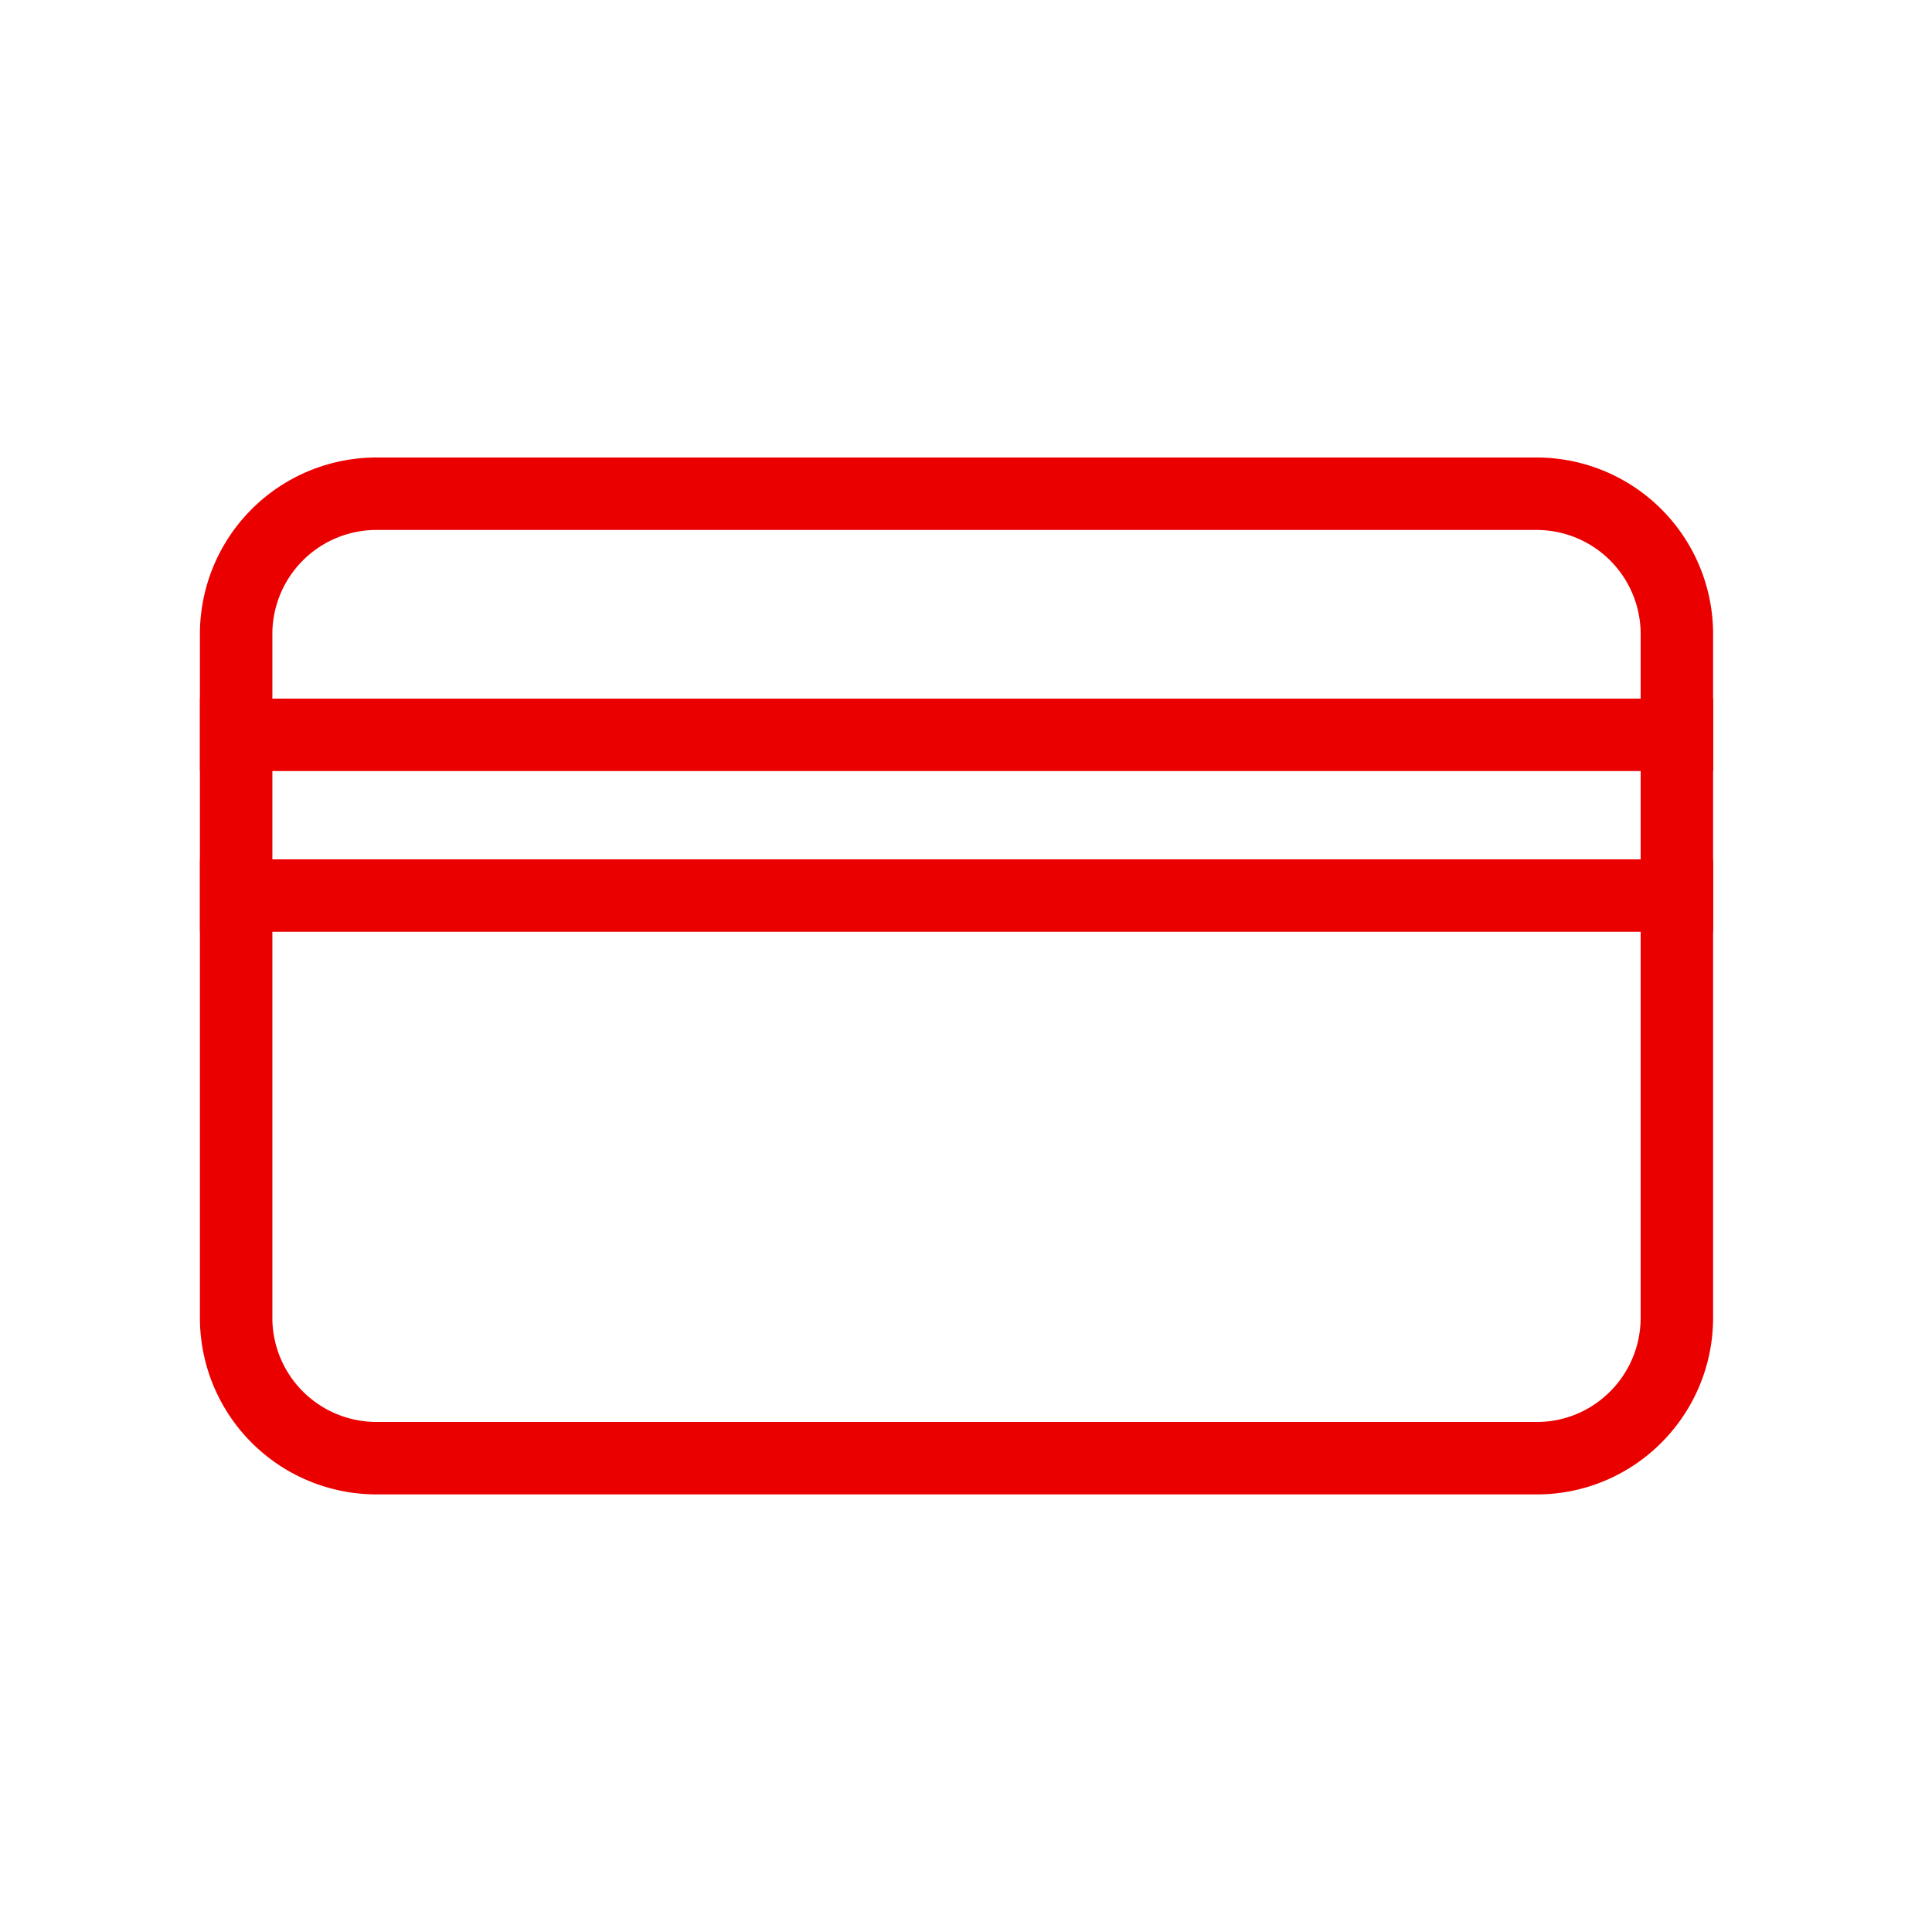
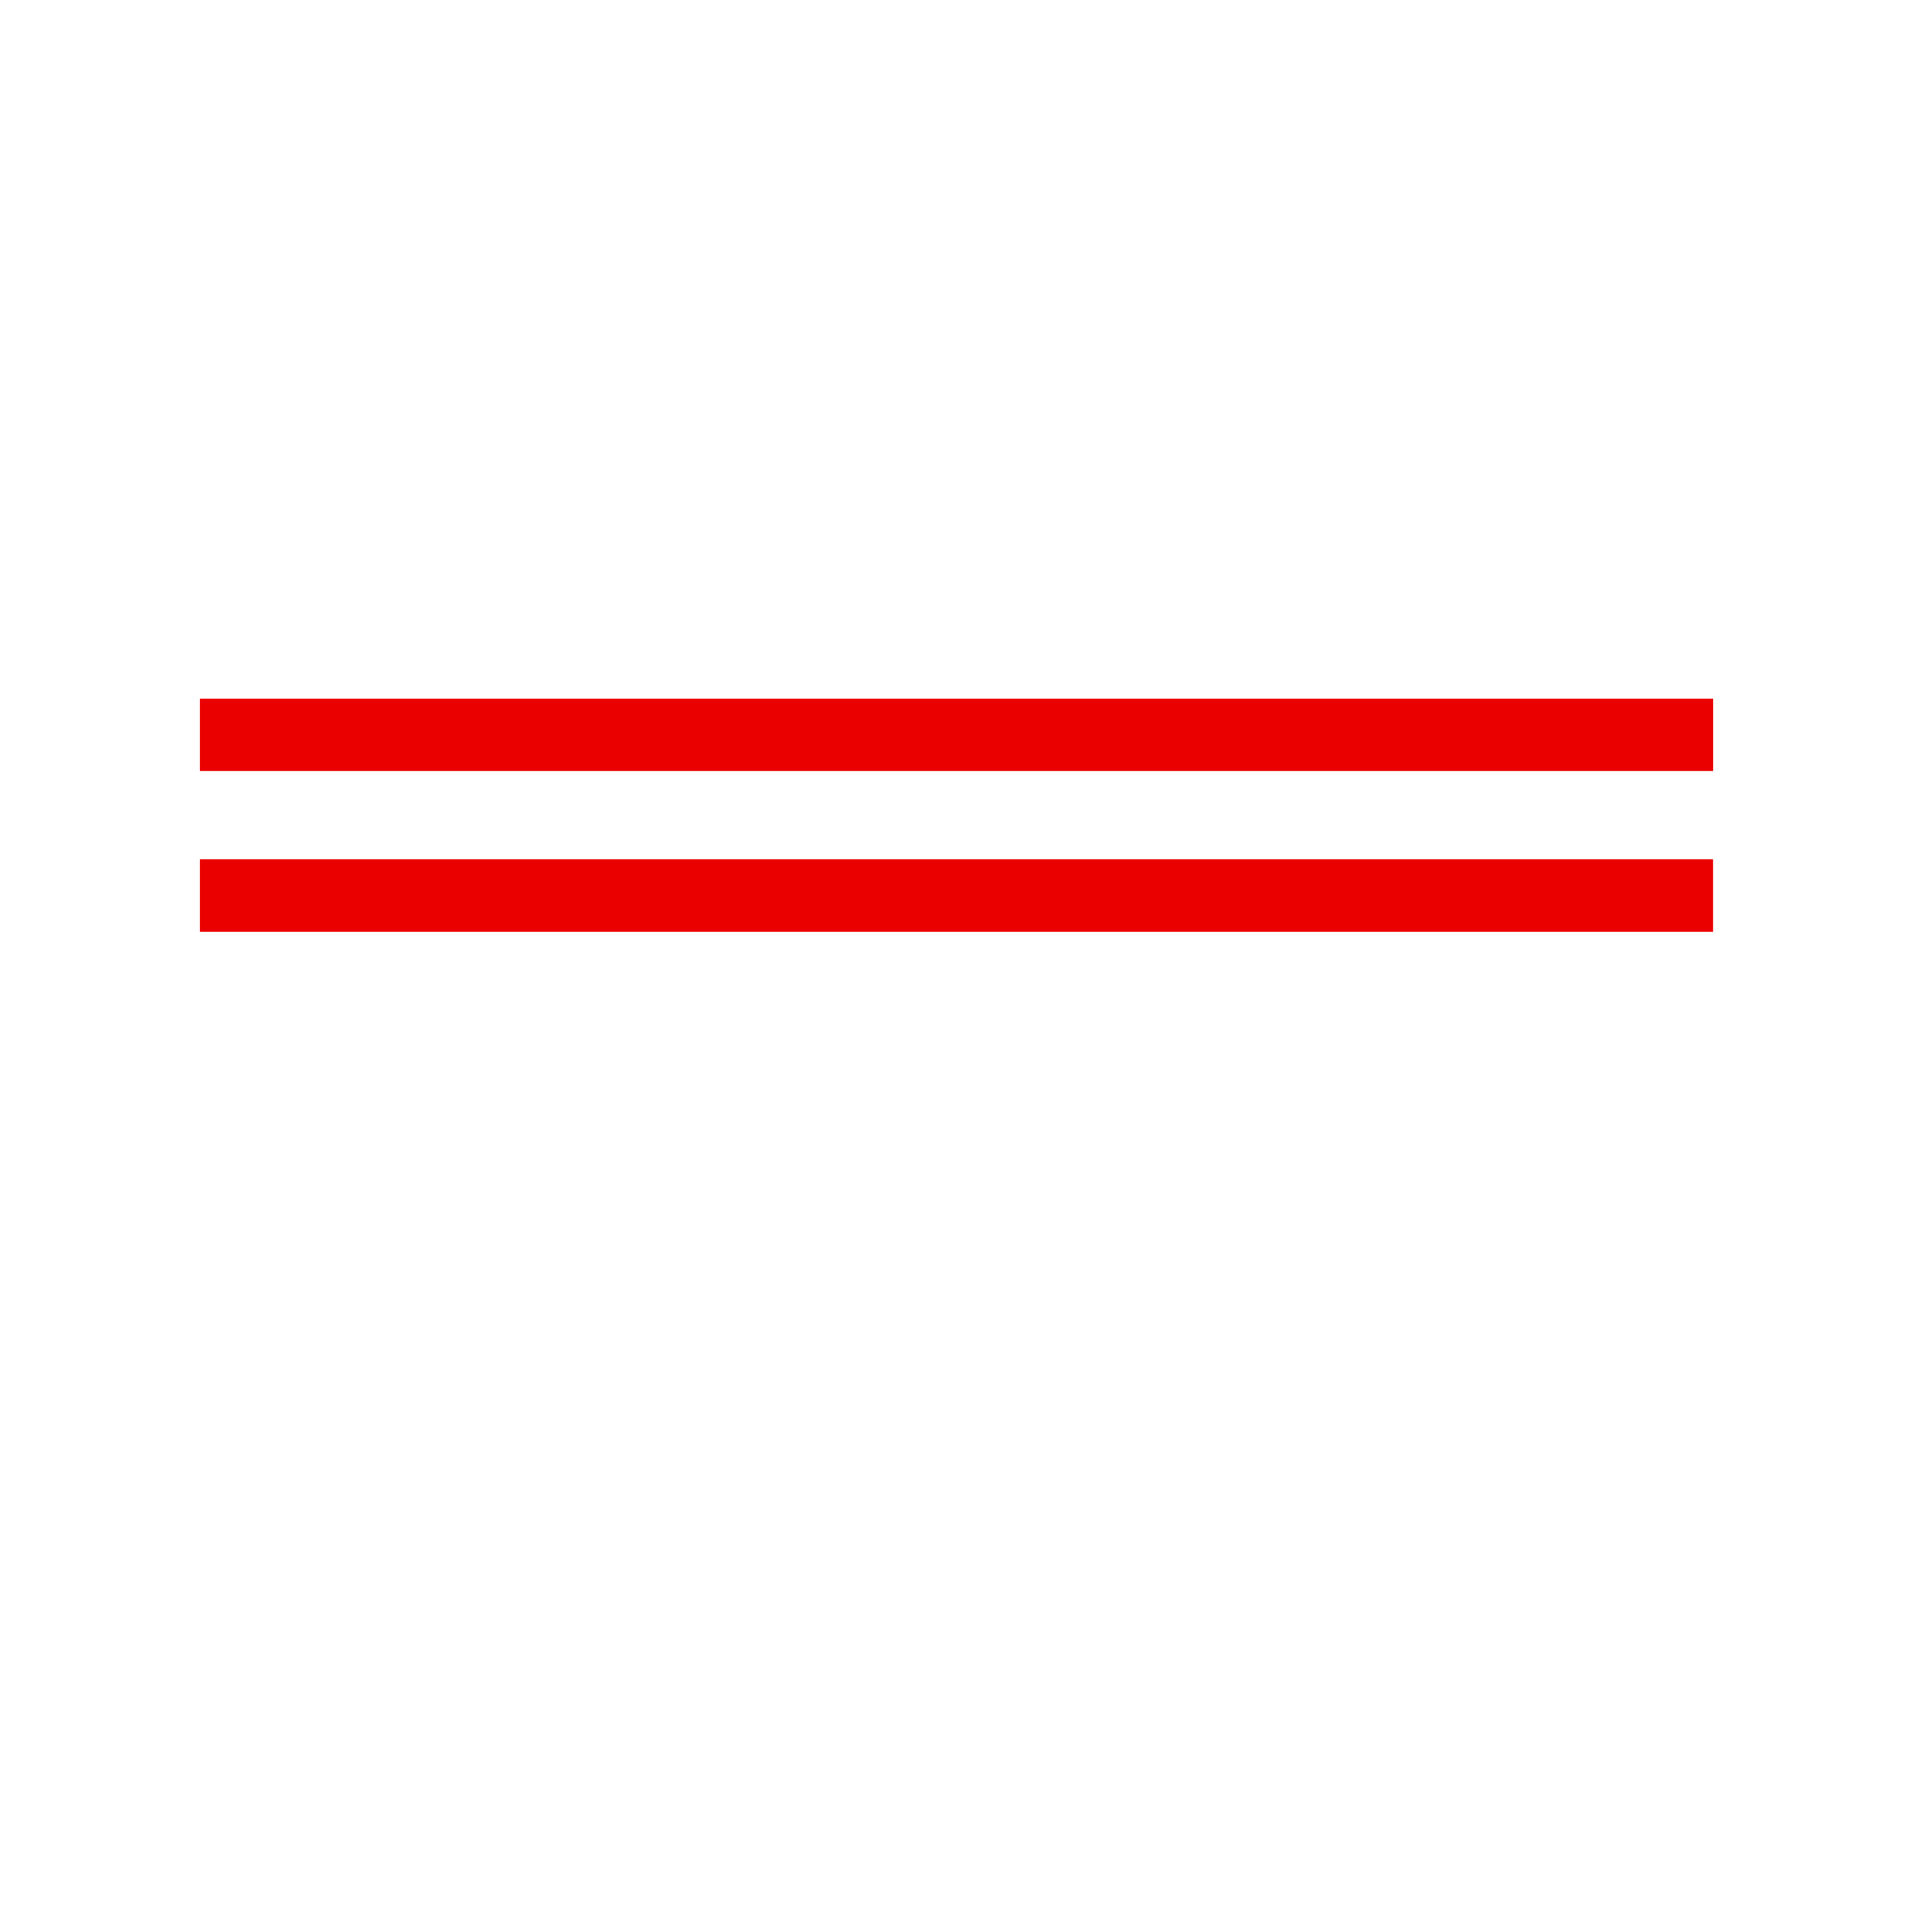
<svg xmlns="http://www.w3.org/2000/svg" width="40" height="40" viewBox="0 0 40 40">
  <g stroke="#EB0000" stroke-width="1.5" fill="none" fill-rule="evenodd" stroke-linejoin="round">
-     <path d="M7.79 30.19h24.028c1.602 0 2.9-1.303 2.9-2.912V13.134a2.906 2.906 0 0 0-2.9-2.912H7.789a2.906 2.906 0 0 0-2.9 2.912v14.144a2.906 2.906 0 0 0 2.9 2.912z" stroke-linecap="round" />
    <path d="M4.89 18.542h29.828M4.89 15.214h29.83" stroke-linecap="square" />
  </g>
</svg>